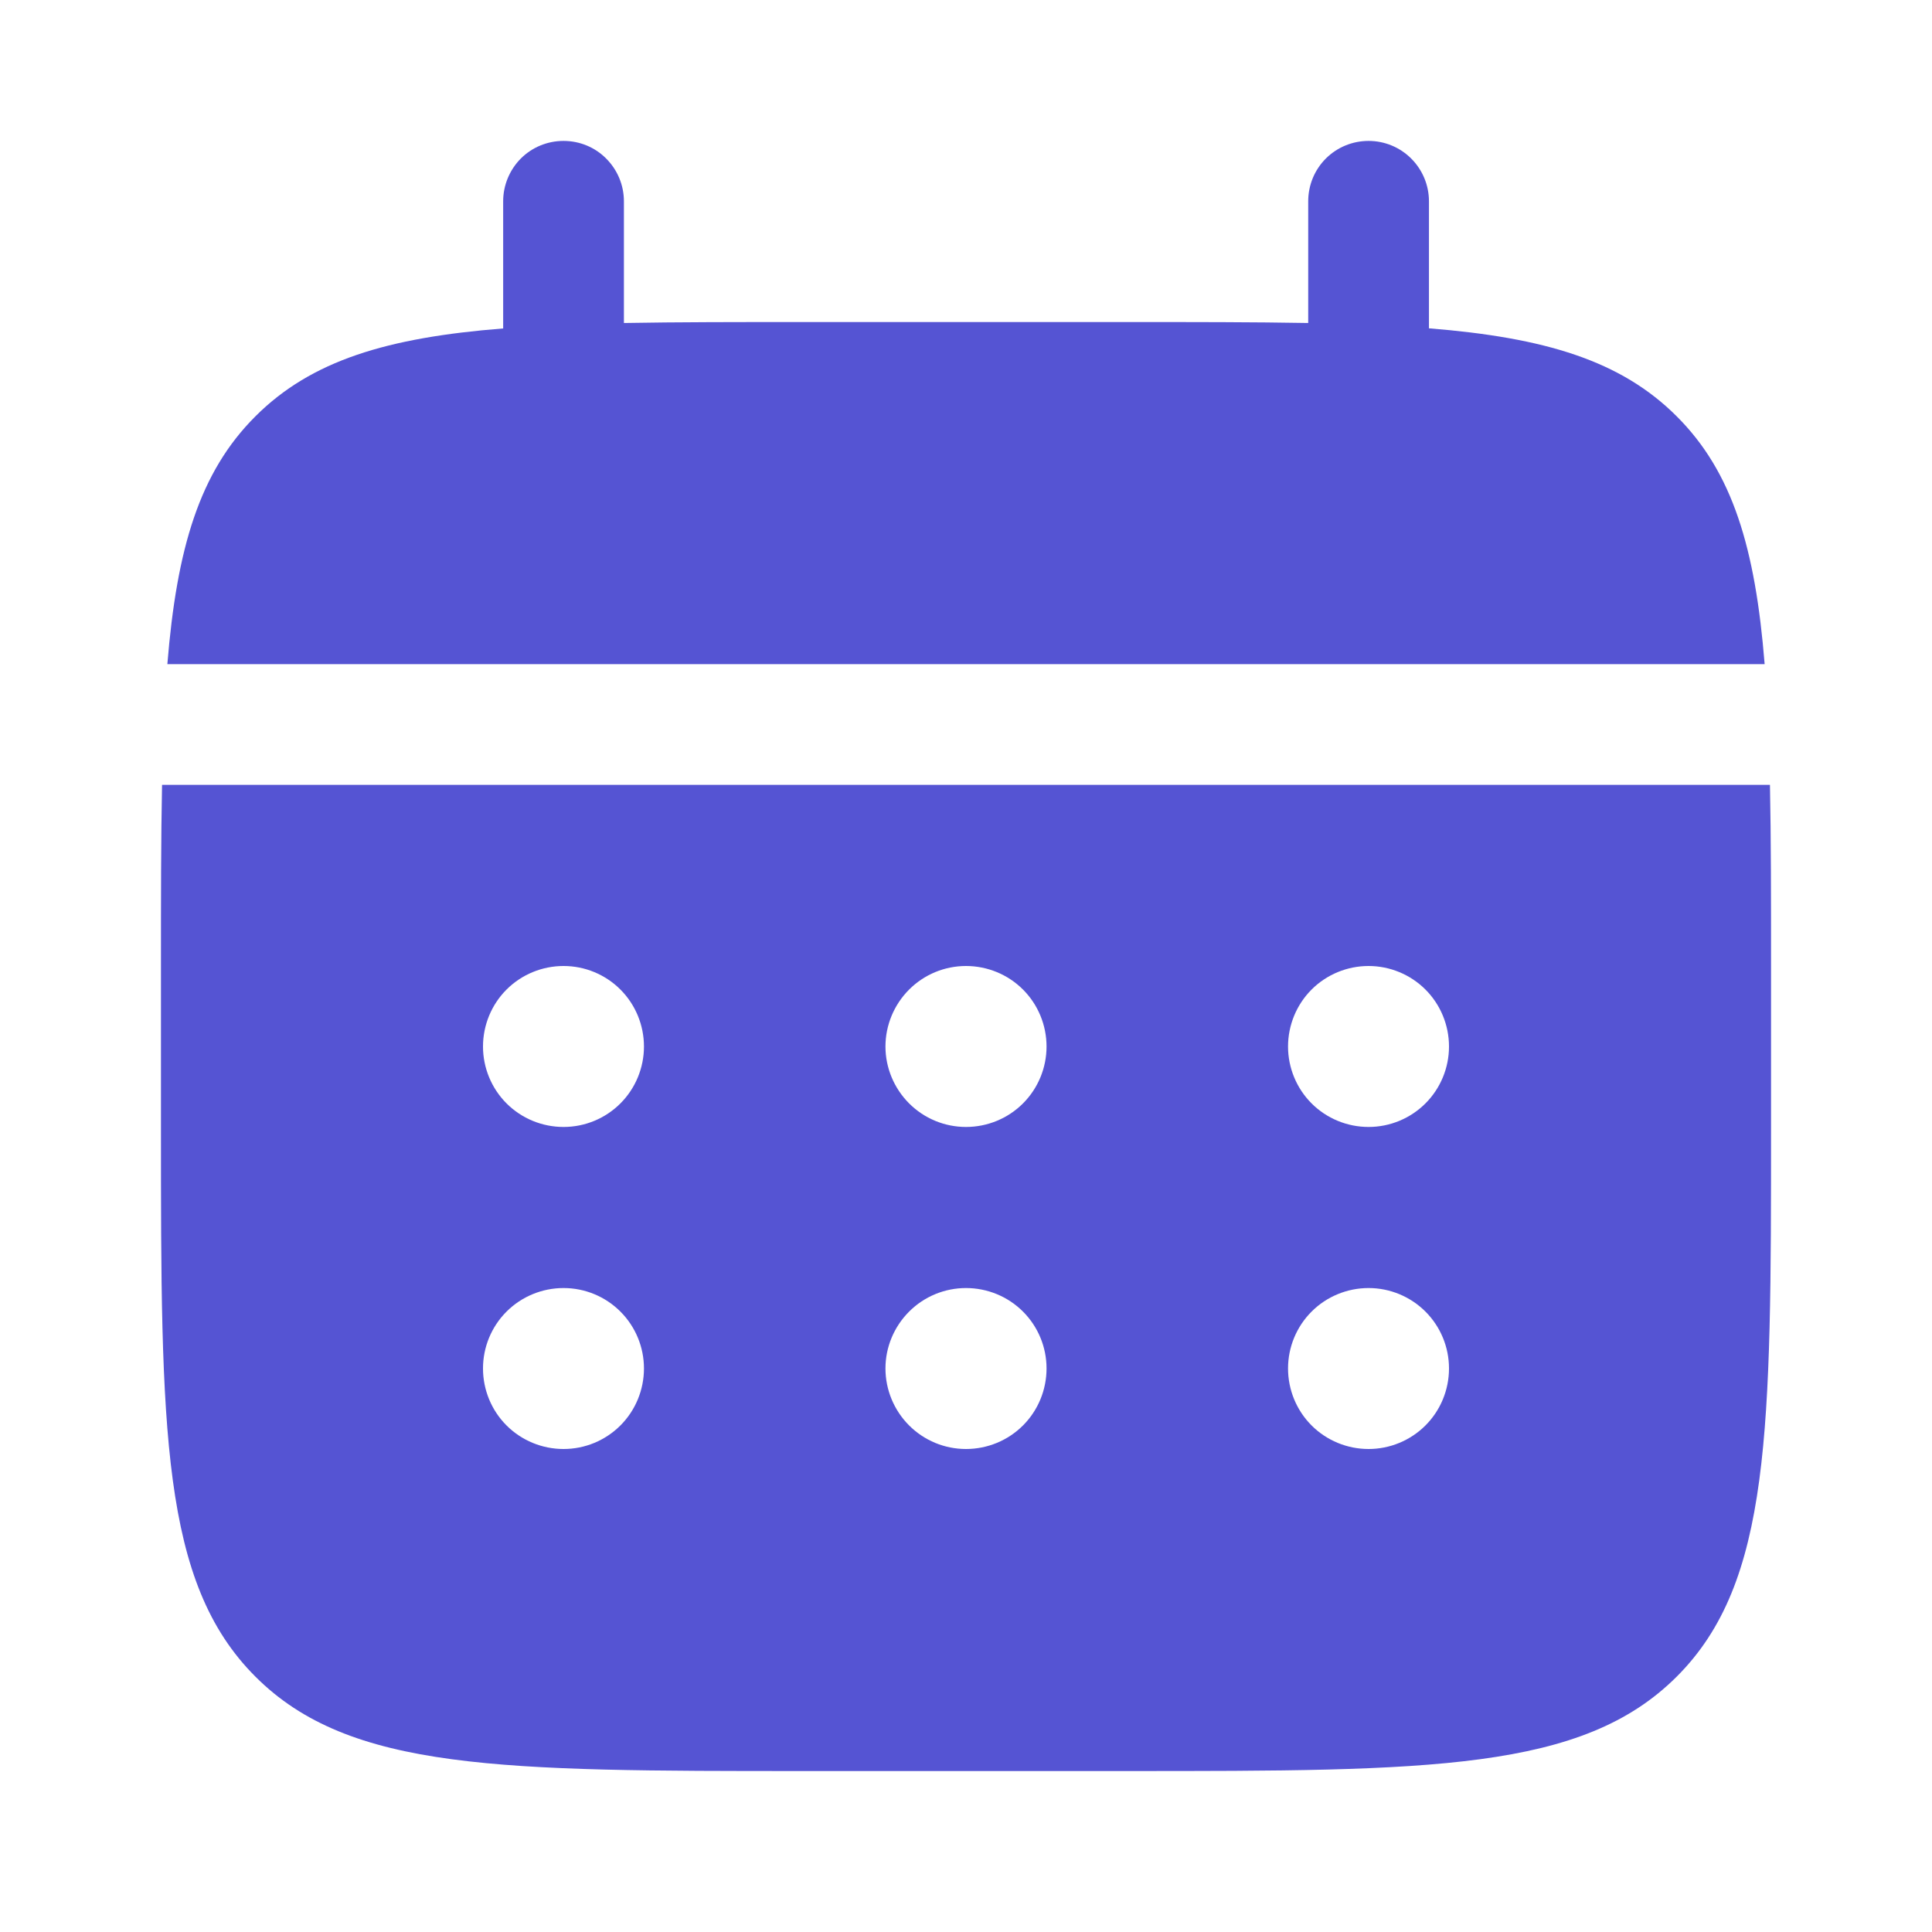
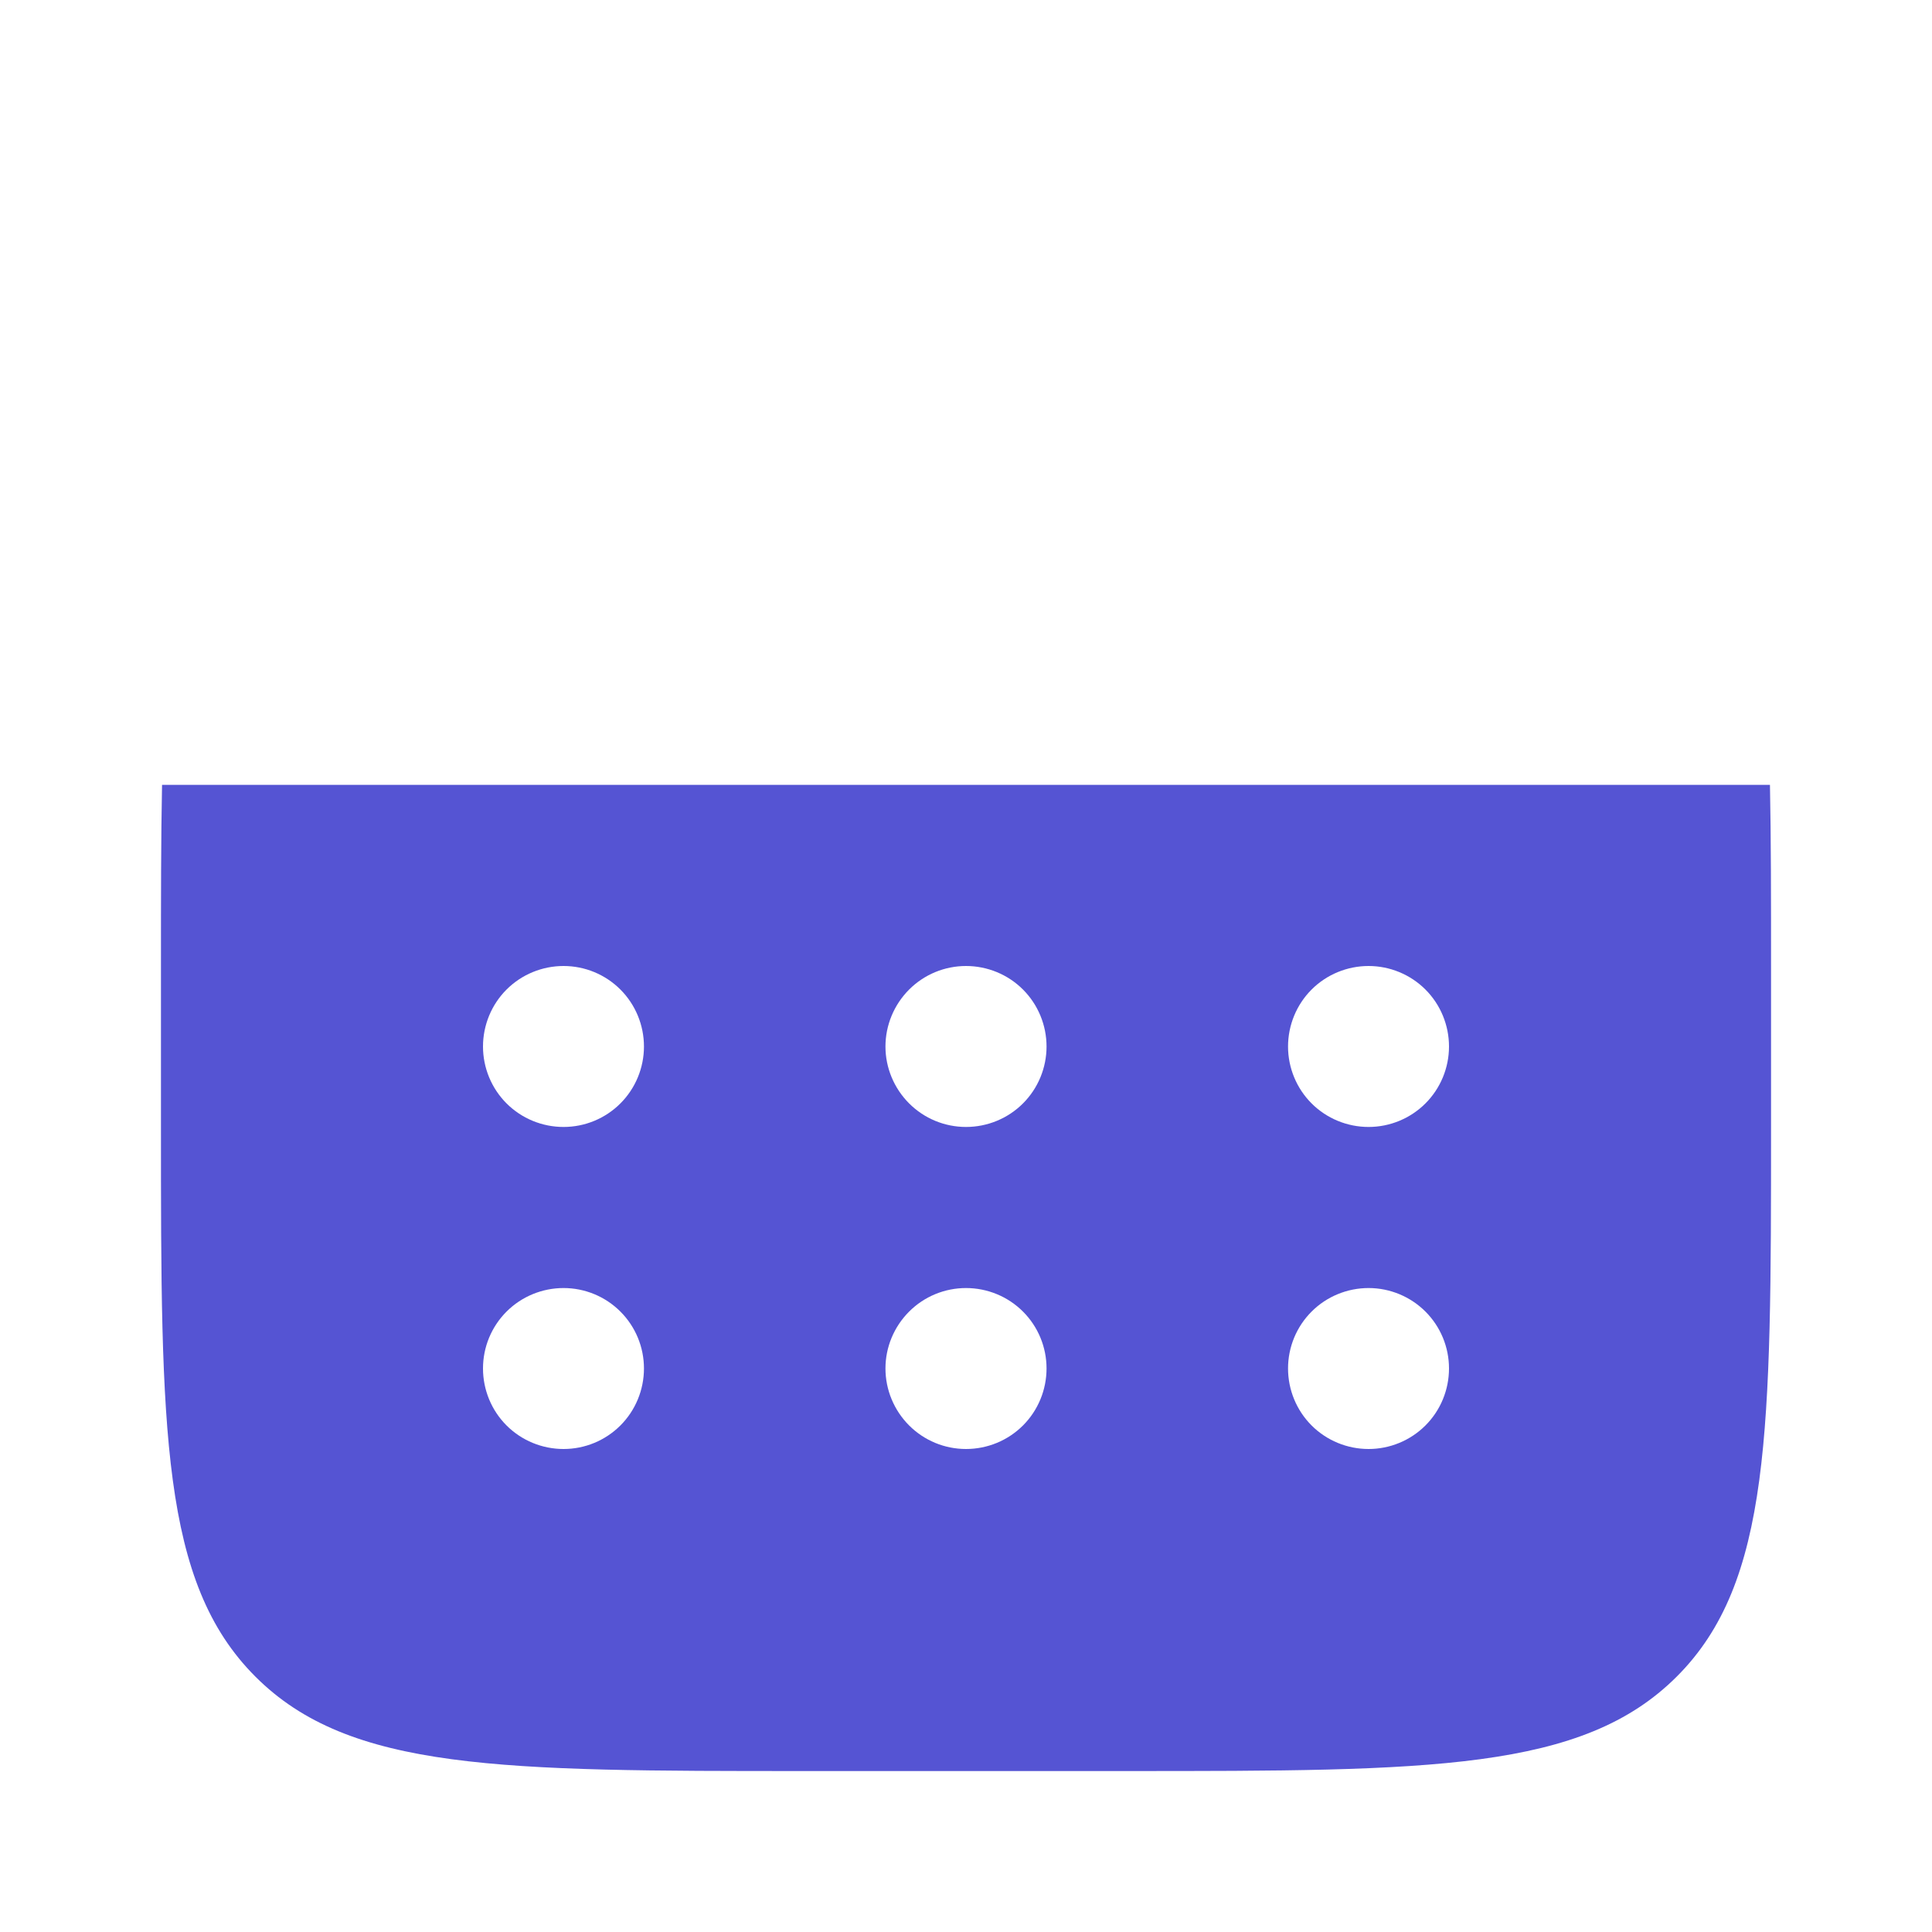
<svg xmlns="http://www.w3.org/2000/svg" width="16" height="16" viewBox="0 0 16 16" fill="none">
-   <path d="M5.167 1.667C5.167 1.534 5.114 1.407 5.02 1.313C4.927 1.219 4.8 1.167 4.667 1.167C4.534 1.167 4.407 1.219 4.313 1.313C4.22 1.407 4.167 1.534 4.167 1.667V2.72C3.207 2.796 2.578 2.985 2.115 3.448C1.652 3.91 1.464 4.54 1.386 5.5H14.614C14.537 4.54 14.349 3.91 13.886 3.448C13.423 2.985 12.793 2.796 11.834 2.719V1.667C11.834 1.534 11.781 1.407 11.687 1.313C11.593 1.219 11.466 1.167 11.334 1.167C11.201 1.167 11.074 1.219 10.98 1.313C10.886 1.407 10.834 1.534 10.834 1.667V2.675C10.39 2.667 9.893 2.667 9.334 2.667H6.667C6.108 2.667 5.61 2.667 5.167 2.675V1.667Z" fill="#5554D3" />
  <path fill-rule="evenodd" clip-rule="evenodd" d="M1.333 8C1.333 7.441 1.333 6.943 1.342 6.5H14.658C14.667 6.943 14.667 7.441 14.667 8V9.333C14.667 11.847 14.667 13.105 13.886 13.885C13.104 14.666 11.848 14.667 9.334 14.667H6.667C4.153 14.667 2.896 14.667 2.115 13.885C1.334 13.104 1.333 11.847 1.333 9.333V8ZM11.334 9.333C11.51 9.333 11.68 9.263 11.805 9.138C11.93 9.013 12 8.843 12 8.667C12 8.49 11.93 8.32 11.805 8.195C11.68 8.07 11.51 8 11.334 8C11.157 8 10.987 8.07 10.862 8.195C10.737 8.32 10.667 8.49 10.667 8.667C10.667 8.843 10.737 9.013 10.862 9.138C10.987 9.263 11.157 9.333 11.334 9.333ZM11.334 12C11.51 12 11.68 11.93 11.805 11.805C11.93 11.68 12 11.51 12 11.333C12 11.156 11.93 10.987 11.805 10.862C11.68 10.737 11.51 10.667 11.334 10.667C11.157 10.667 10.987 10.737 10.862 10.862C10.737 10.987 10.667 11.156 10.667 11.333C10.667 11.51 10.737 11.68 10.862 11.805C10.987 11.93 11.157 12 11.334 12ZM8.667 8.667C8.667 8.843 8.597 9.013 8.472 9.138C8.347 9.263 8.177 9.333 8 9.333C7.823 9.333 7.654 9.263 7.529 9.138C7.404 9.013 7.333 8.843 7.333 8.667C7.333 8.49 7.404 8.32 7.529 8.195C7.654 8.07 7.823 8 8 8C8.177 8 8.347 8.07 8.472 8.195C8.597 8.32 8.667 8.49 8.667 8.667ZM8.667 11.333C8.667 11.51 8.597 11.68 8.472 11.805C8.347 11.93 8.177 12 8 12C7.823 12 7.654 11.93 7.529 11.805C7.404 11.68 7.333 11.51 7.333 11.333C7.333 11.156 7.404 10.987 7.529 10.862C7.654 10.737 7.823 10.667 8 10.667C8.177 10.667 8.347 10.737 8.472 10.862C8.597 10.987 8.667 11.156 8.667 11.333ZM4.667 9.333C4.844 9.333 5.013 9.263 5.138 9.138C5.263 9.013 5.333 8.843 5.333 8.667C5.333 8.49 5.263 8.32 5.138 8.195C5.013 8.07 4.844 8 4.667 8C4.49 8 4.32 8.07 4.195 8.195C4.07 8.32 4 8.49 4 8.667C4 8.843 4.07 9.013 4.195 9.138C4.32 9.263 4.49 9.333 4.667 9.333ZM4.667 12C4.844 12 5.013 11.93 5.138 11.805C5.263 11.68 5.333 11.51 5.333 11.333C5.333 11.156 5.263 10.987 5.138 10.862C5.013 10.737 4.844 10.667 4.667 10.667C4.49 10.667 4.32 10.737 4.195 10.862C4.07 10.987 4 11.156 4 11.333C4 11.51 4.07 11.68 4.195 11.805C4.32 11.93 4.49 12 4.667 12Z" fill="#5554D3" />
</svg>